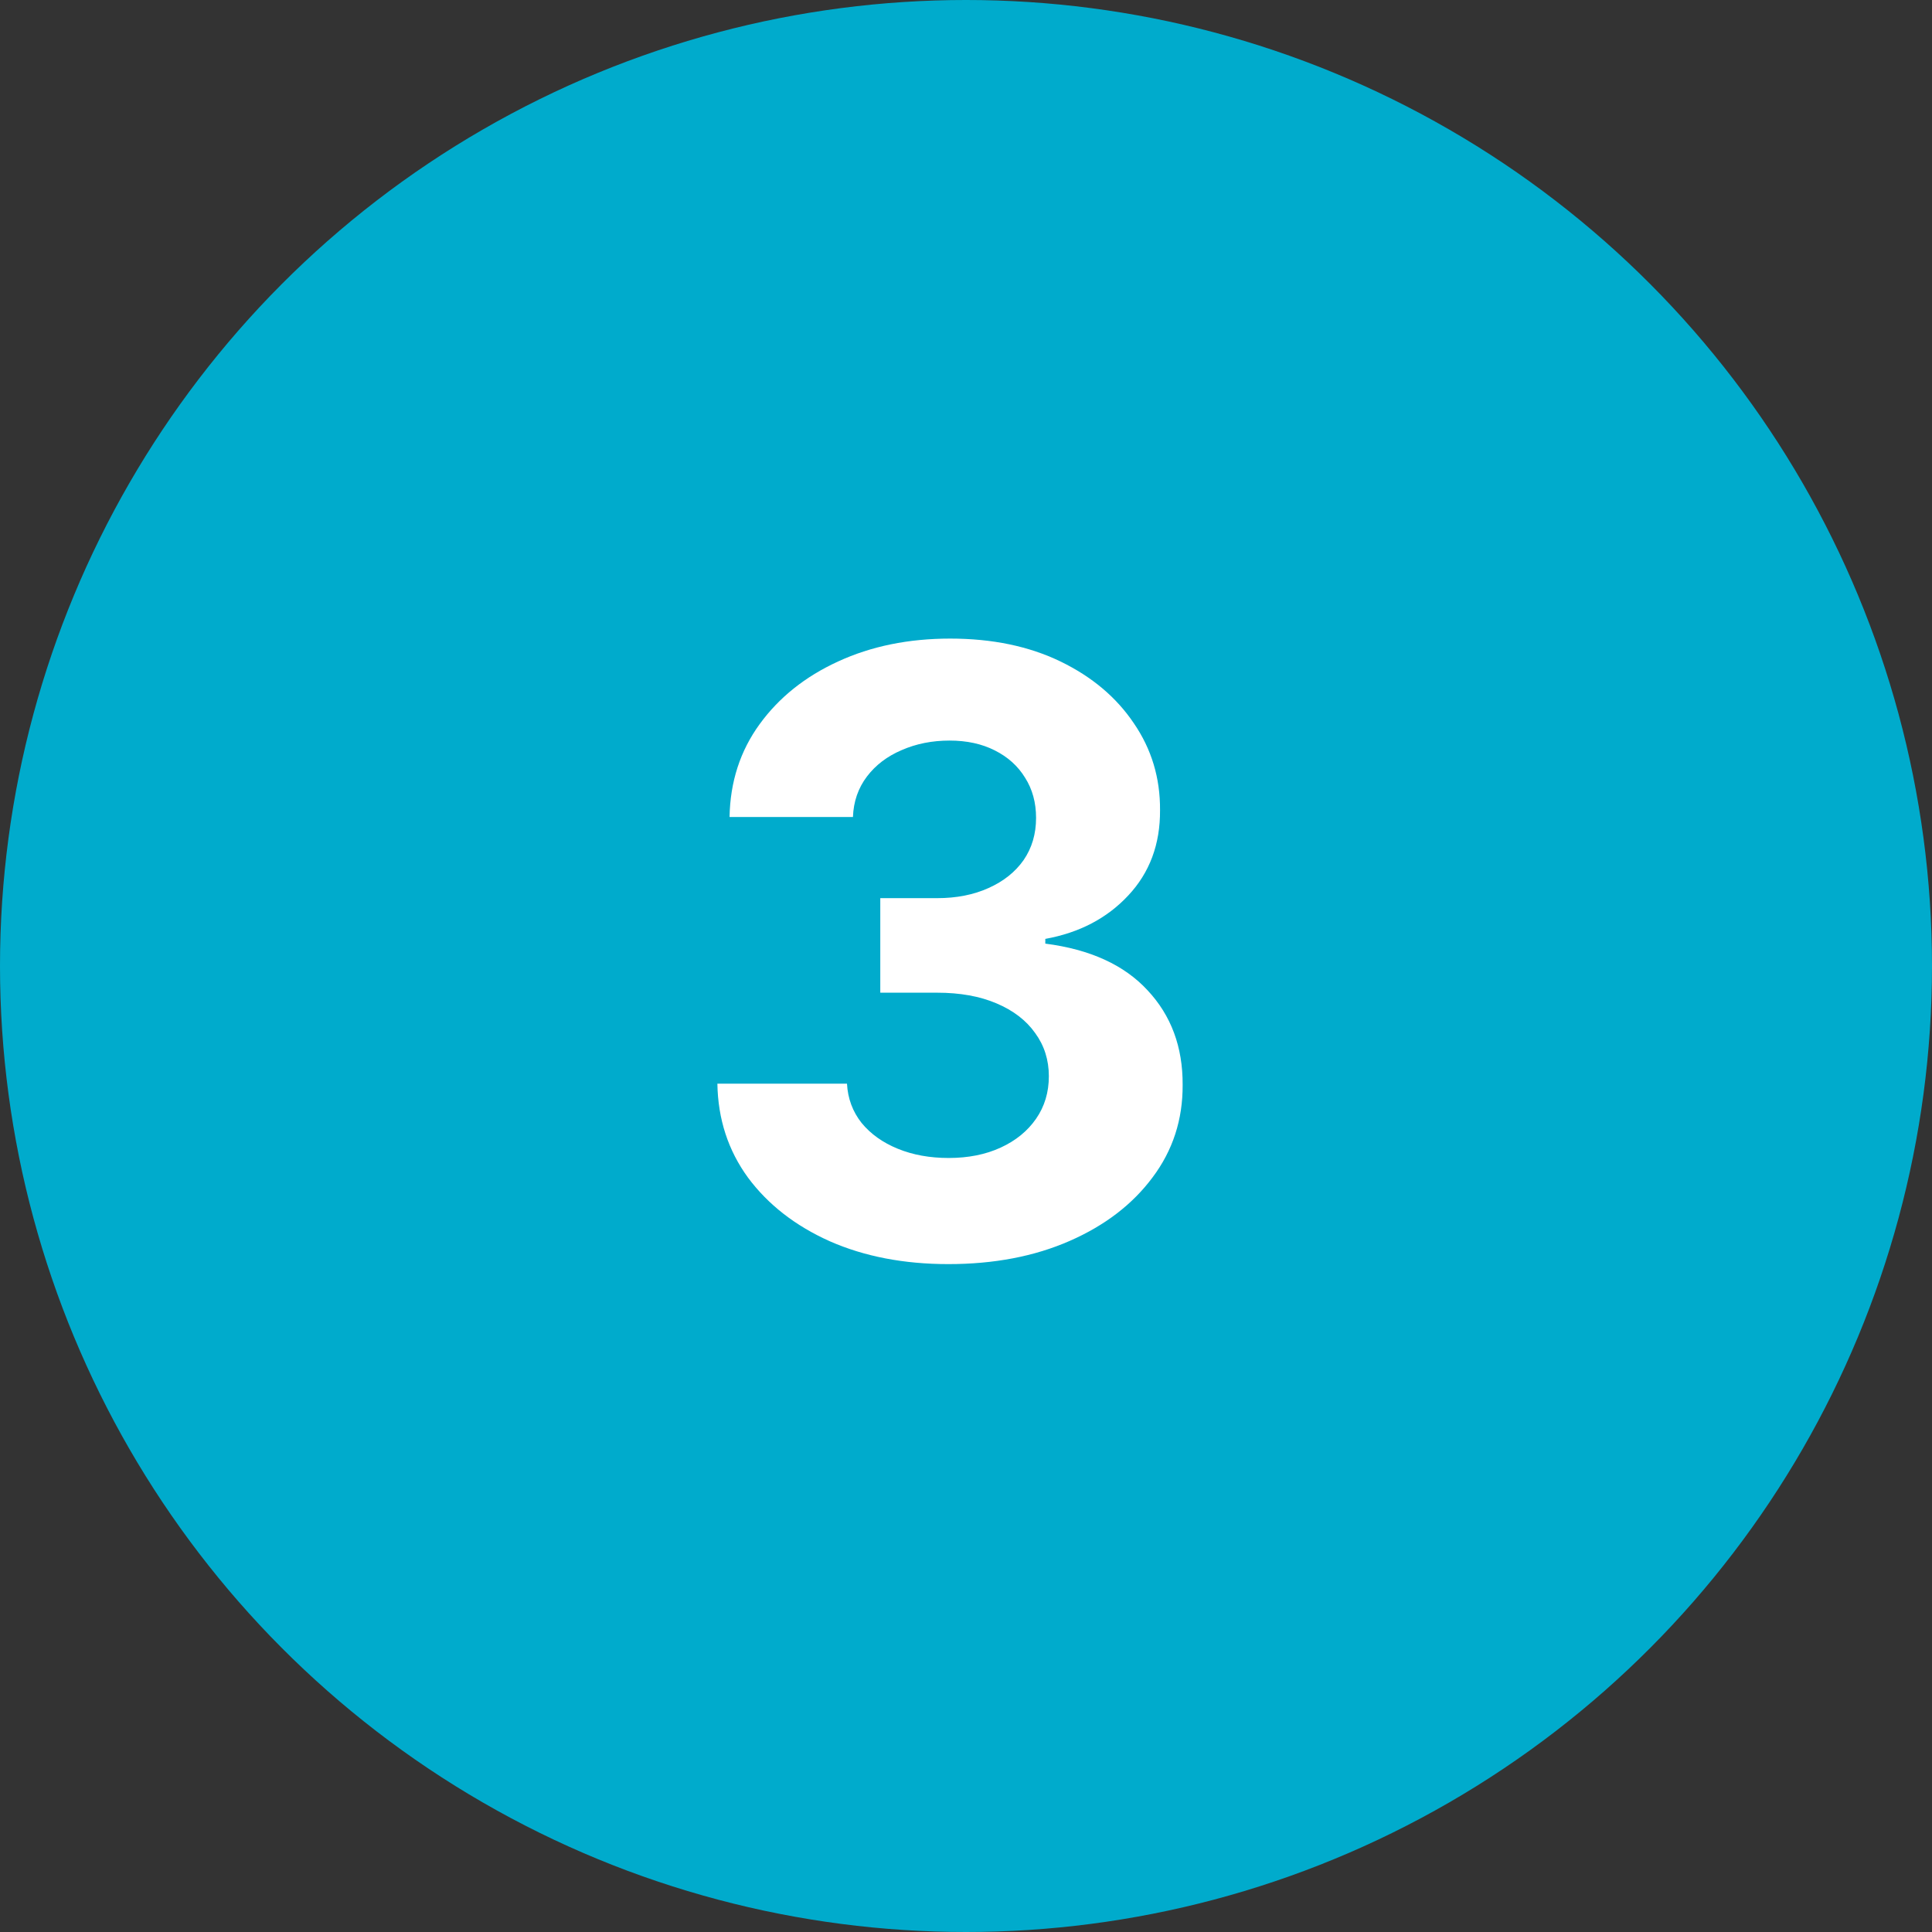
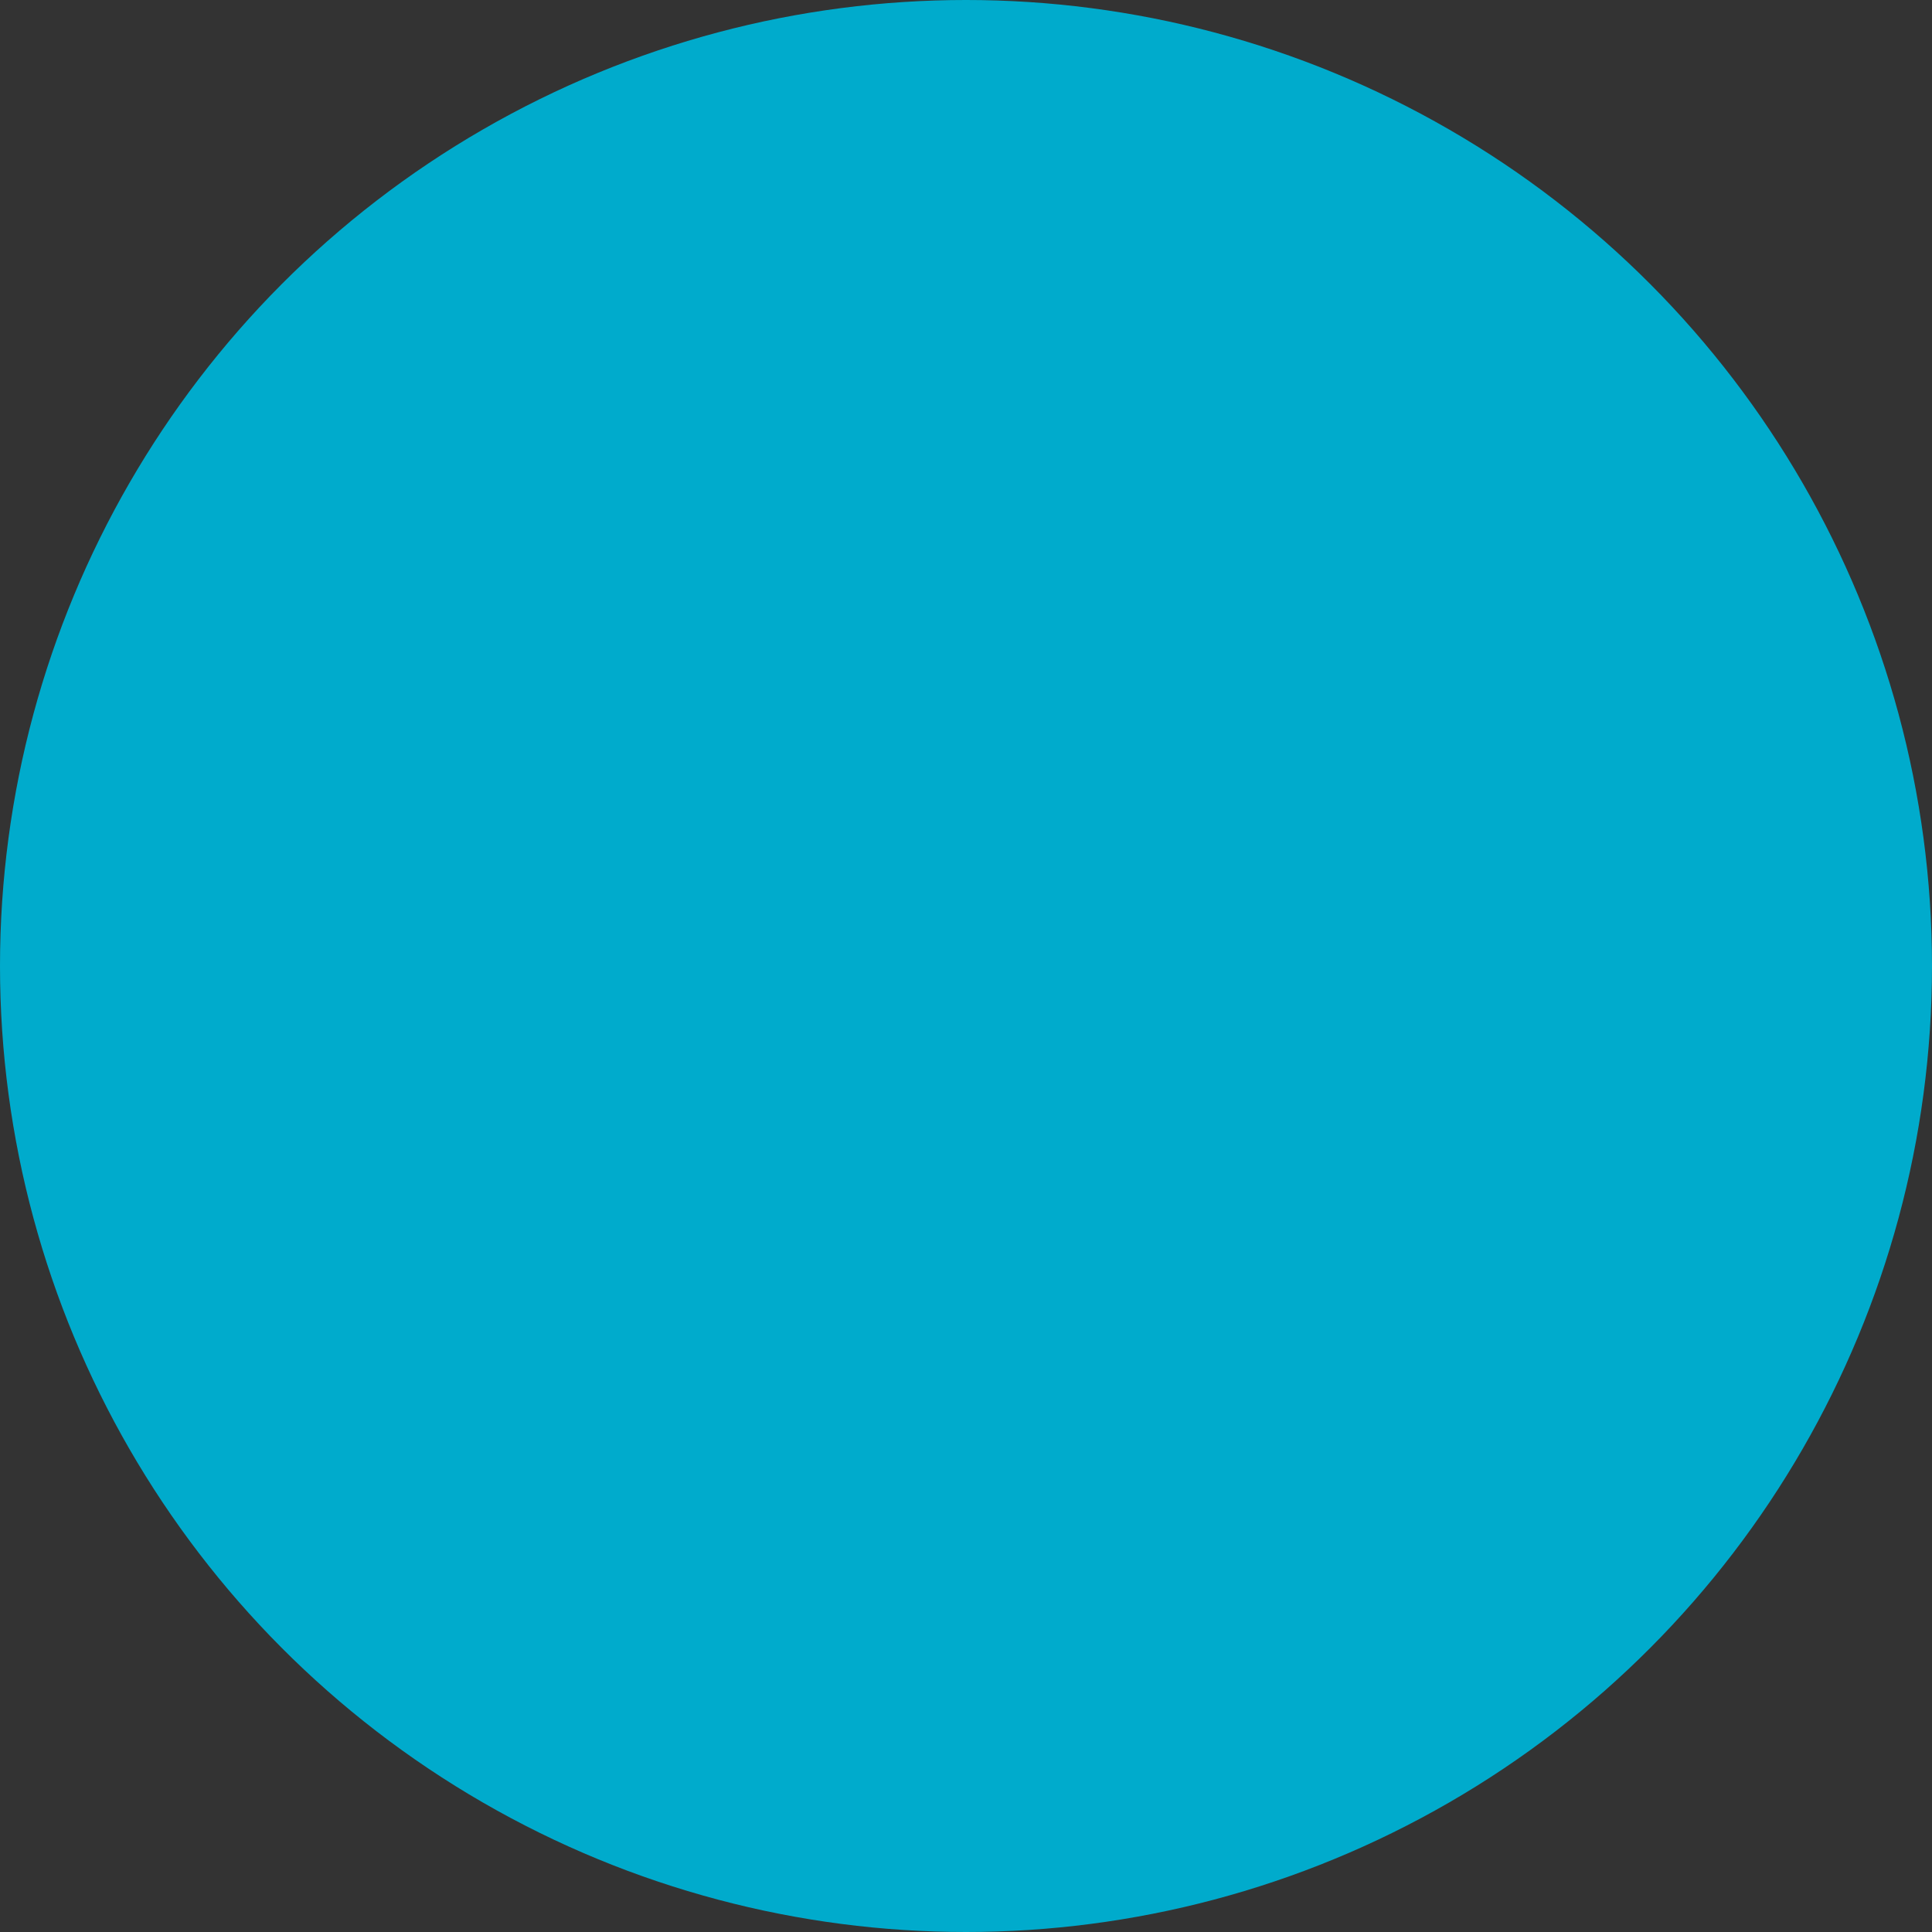
<svg xmlns="http://www.w3.org/2000/svg" width="60" height="60" viewBox="0 0 60 60" fill="none">
  <rect x="0" y="0" width="60" height="60" fill="#333333" stroke="none" />
  <circle cx="30" cy="30" r="30" fill="#00ABCC" />
-   <path d="M29.453 39.258C28.074 39.258 26.846 39.022 25.769 38.548C24.698 38.068 23.851 37.409 23.23 36.572C22.614 35.728 22.297 34.756 22.279 33.654H26.304C26.329 34.116 26.48 34.522 26.757 34.873C27.04 35.218 27.415 35.485 27.883 35.676C28.351 35.867 28.877 35.962 29.462 35.962C30.071 35.962 30.61 35.855 31.078 35.639C31.546 35.424 31.912 35.125 32.176 34.744C32.441 34.362 32.573 33.922 32.573 33.423C32.573 32.919 32.432 32.472 32.149 32.084C31.872 31.691 31.472 31.383 30.948 31.161C30.431 30.94 29.816 30.829 29.102 30.829H27.338V27.893H29.102C29.705 27.893 30.238 27.788 30.699 27.579C31.167 27.37 31.53 27.08 31.789 26.711C32.047 26.335 32.176 25.898 32.176 25.4C32.176 24.926 32.062 24.51 31.835 24.153C31.613 23.79 31.299 23.507 30.893 23.304C30.493 23.101 30.025 22.999 29.49 22.999C28.948 22.999 28.452 23.098 28.003 23.295C27.554 23.486 27.194 23.759 26.923 24.116C26.652 24.474 26.507 24.892 26.489 25.372H22.657C22.676 24.283 22.986 23.322 23.59 22.491C24.193 21.66 25.006 21.011 26.027 20.543C27.055 20.069 28.215 19.832 29.508 19.832C30.813 19.832 31.955 20.069 32.934 20.543C33.912 21.017 34.672 21.657 35.214 22.464C35.762 23.264 36.033 24.163 36.026 25.16C36.033 26.218 35.703 27.102 35.039 27.81C34.38 28.517 33.521 28.967 32.463 29.158V29.305C33.854 29.484 34.912 29.967 35.639 30.755C36.371 31.537 36.734 32.515 36.728 33.691C36.734 34.768 36.424 35.725 35.796 36.562C35.174 37.4 34.315 38.058 33.22 38.538C32.124 39.019 30.868 39.258 29.453 39.258Z" fill="white" />
</svg>